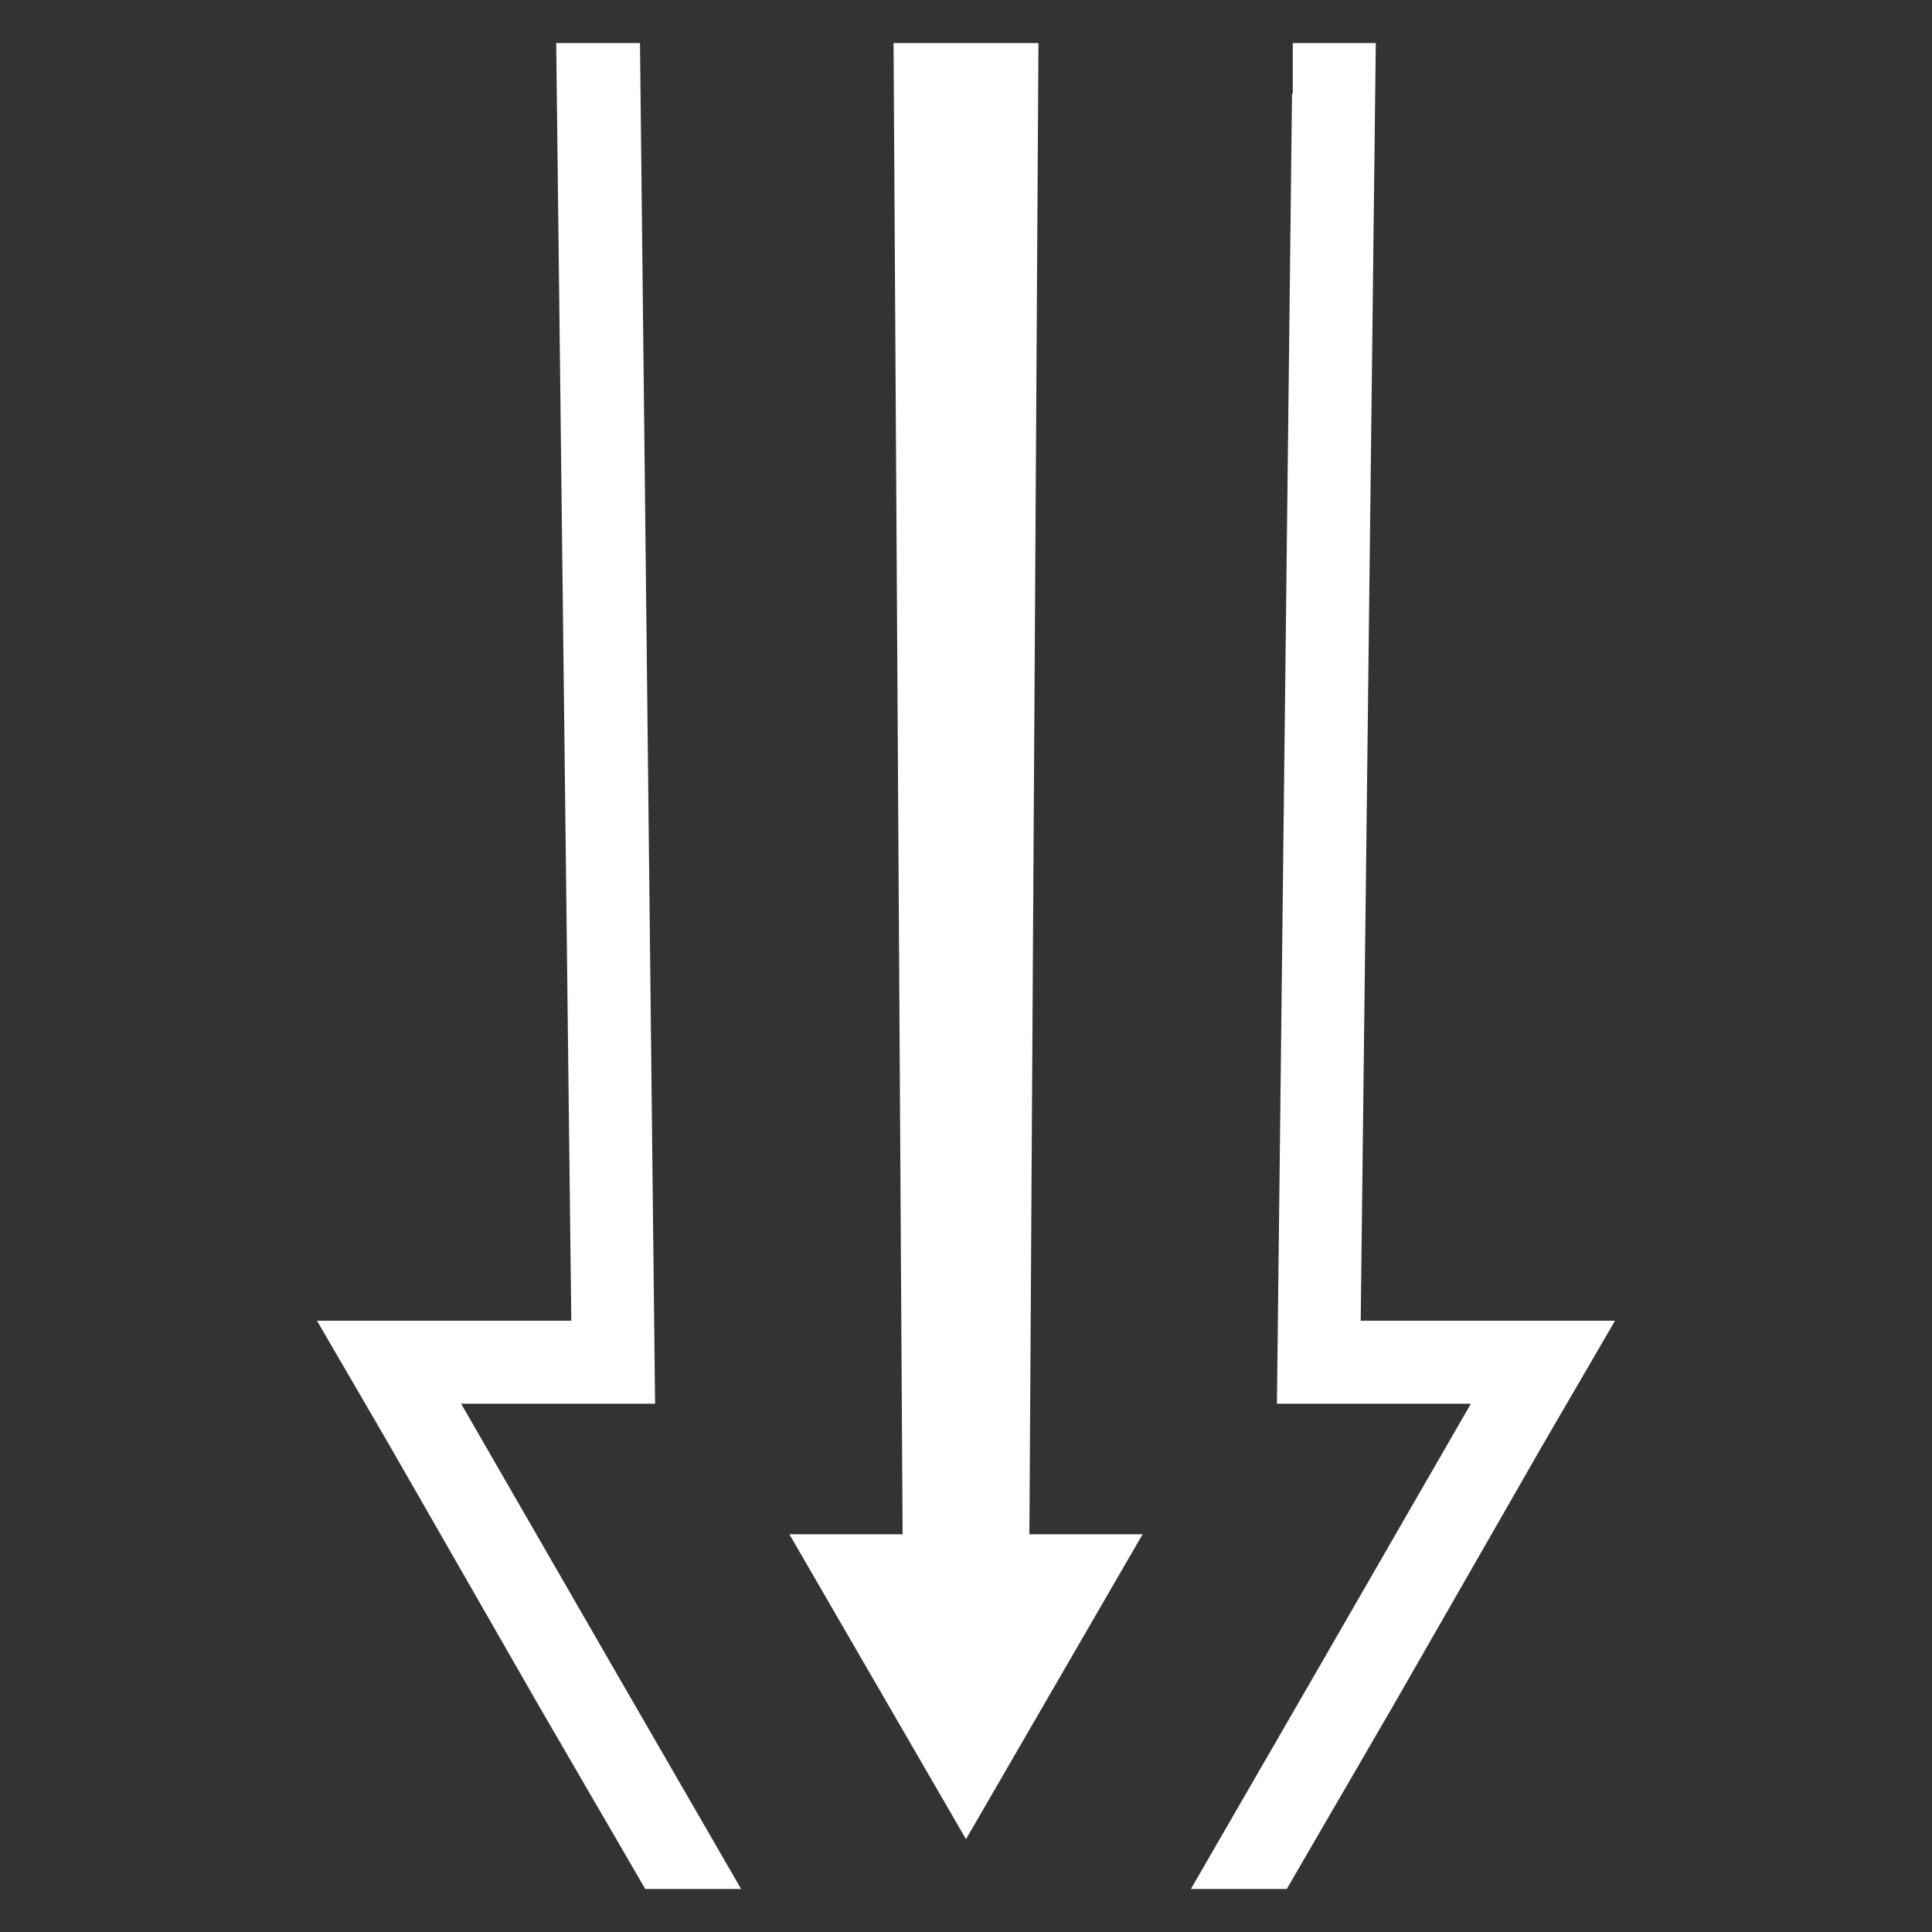
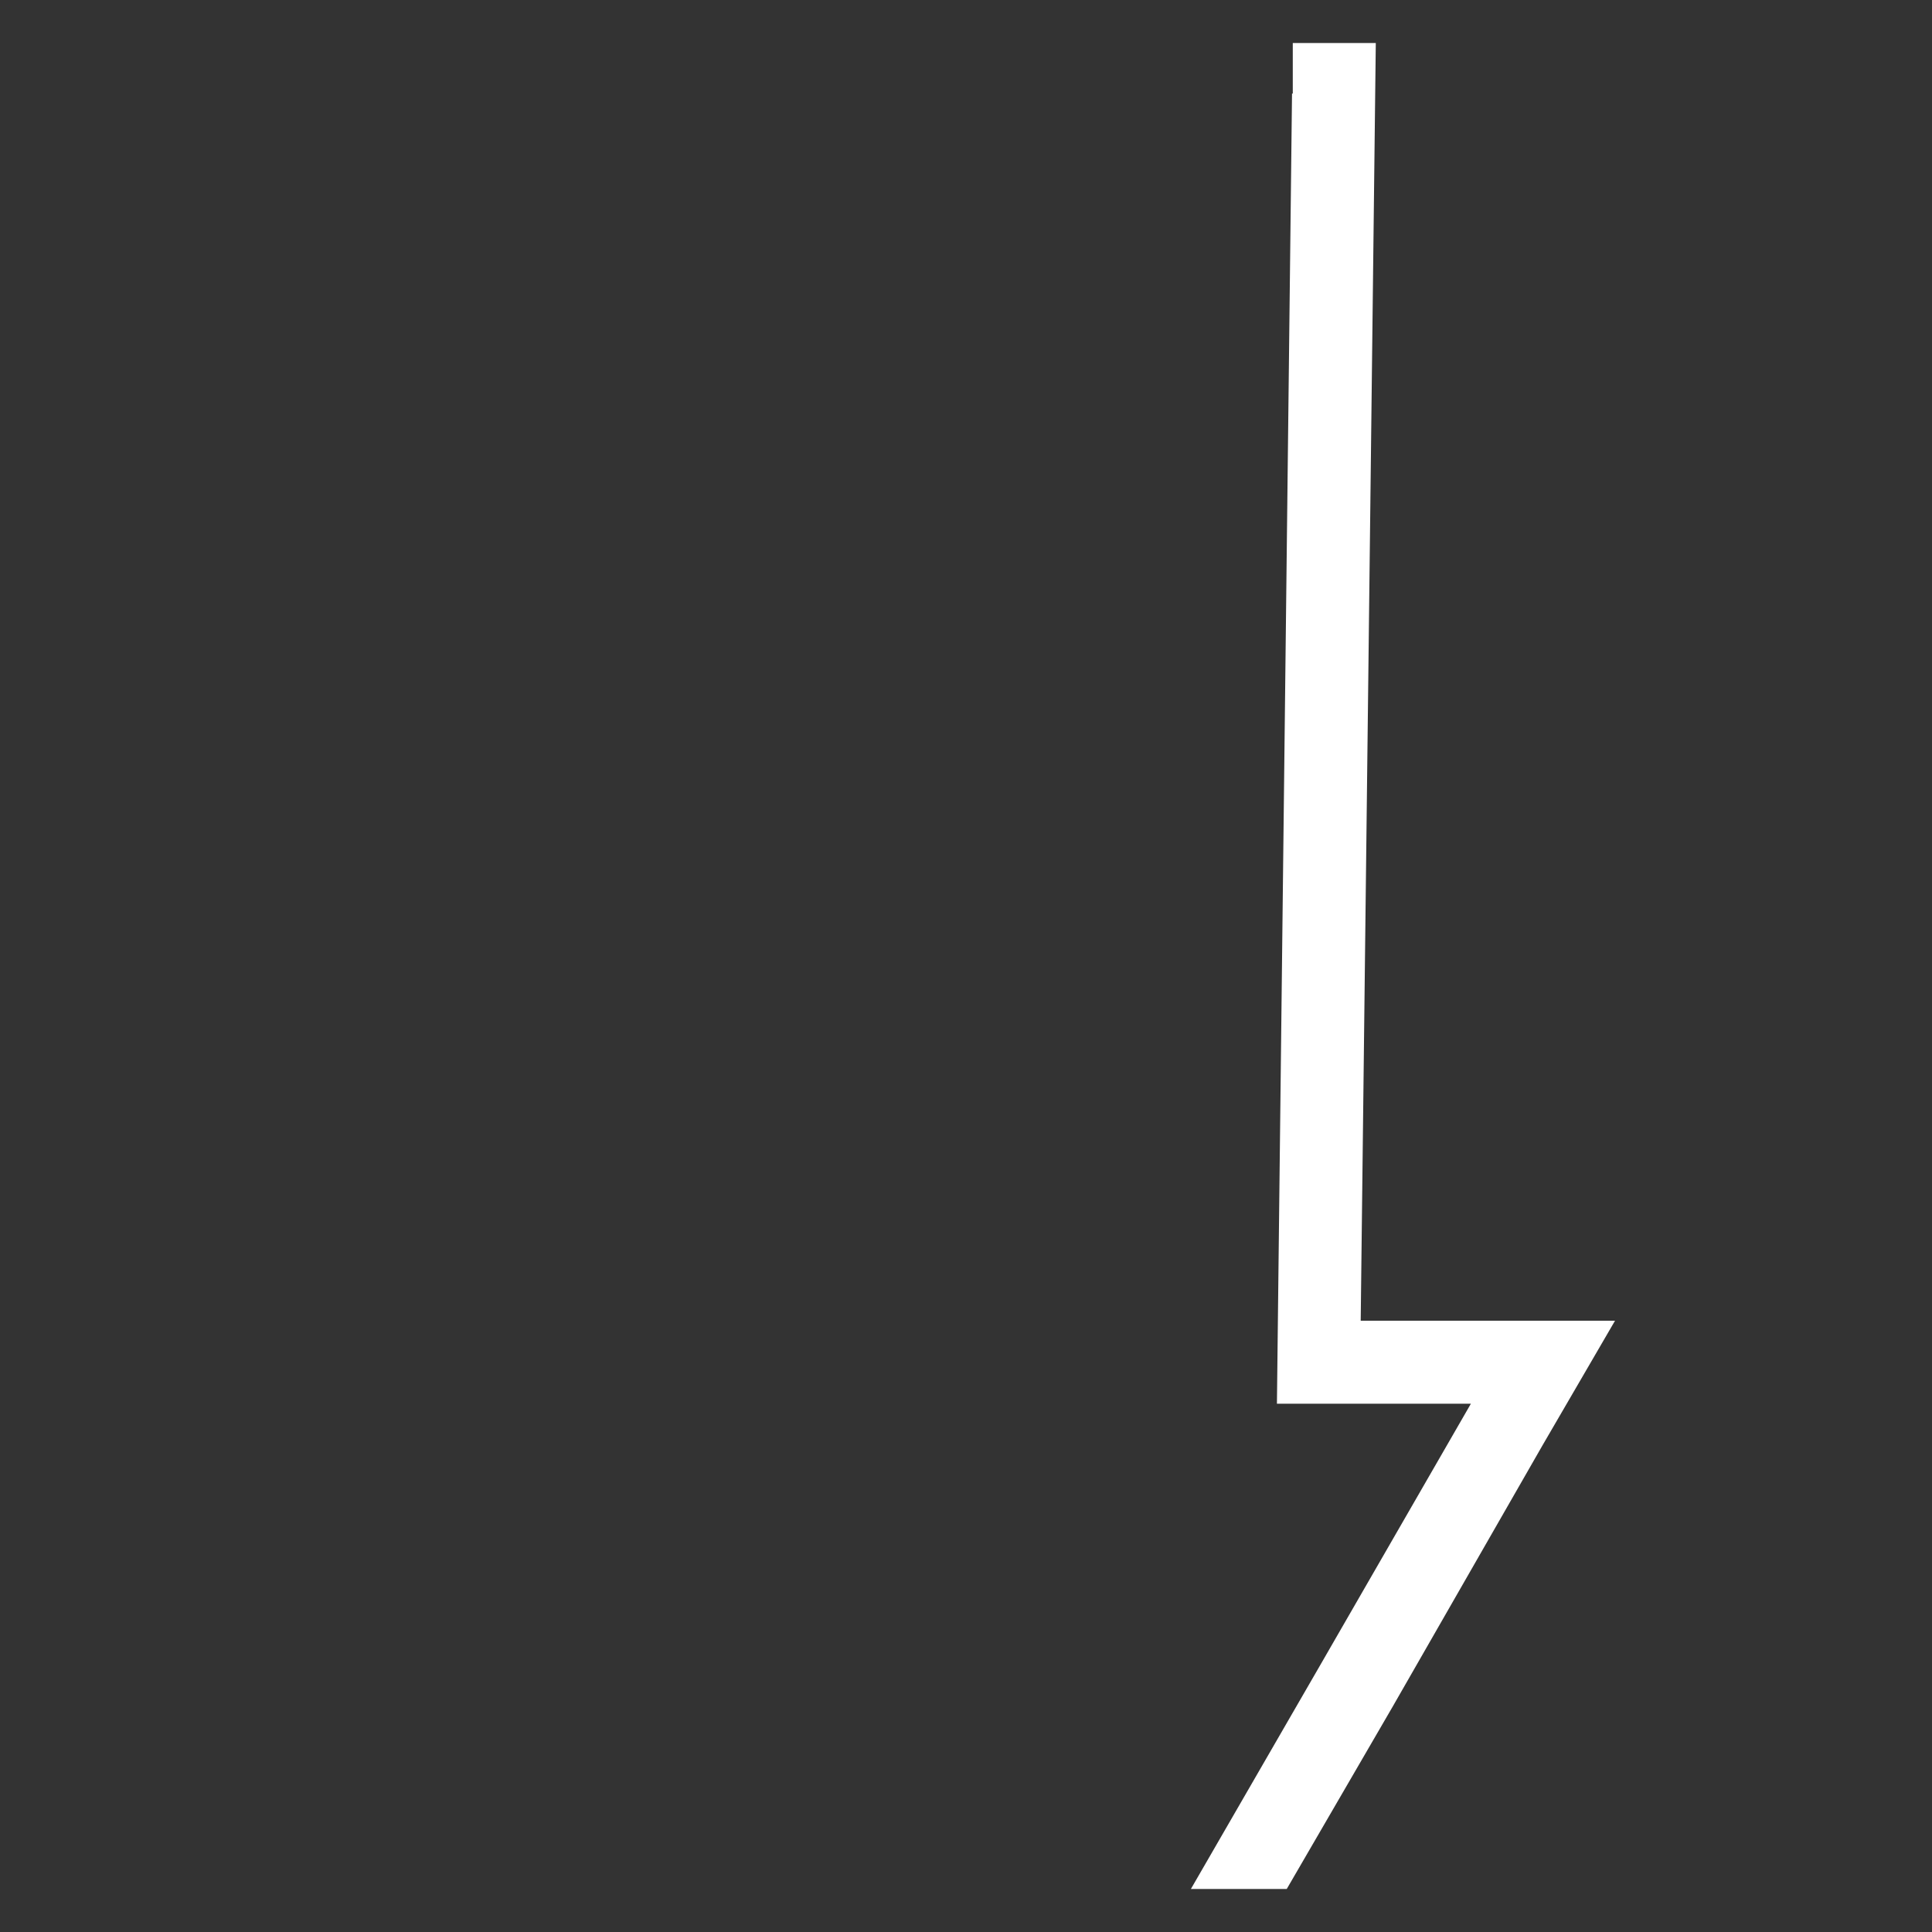
<svg xmlns="http://www.w3.org/2000/svg" version="1.1" id="Icon" x="0px" y="0px" viewBox="0 0 256 256" style="enable-background:new 0 0 256 256;" xml:space="preserve">
  <rect x="0" y="0" width="256" height="256" fill="#333333" stroke="none" />
  <style type="text/css">
	.st0{fill:#FFFFFF;}
</style>
  <g>
-     <polygon class="st0" points="104.6,203.3 116.3,223.5 128,243.7 139.7,223.5 151.4,203.3 136.4,203.3 137.6,5.7 118.4,5.7    119.6,203.3  " />
    <polygon class="st0" points="184.5,226.2 204.4,191.5 214,175 187.5,175 180.3,175 182.3,5.7 171.3,5.7 171.3,12.4 171.2,12.4    169.2,186 194.9,186 174.9,220.7 157.8,250.3 170.5,250.3  " />
-     <polygon class="st0" points="81.1,220.7 61.1,186 86.8,186 84.8,5.7 73.7,5.7 75.7,175 68.5,175 42,175 51.6,191.5 71.5,226.2    85.5,250.3 98.2,250.3  " />
  </g>
</svg>